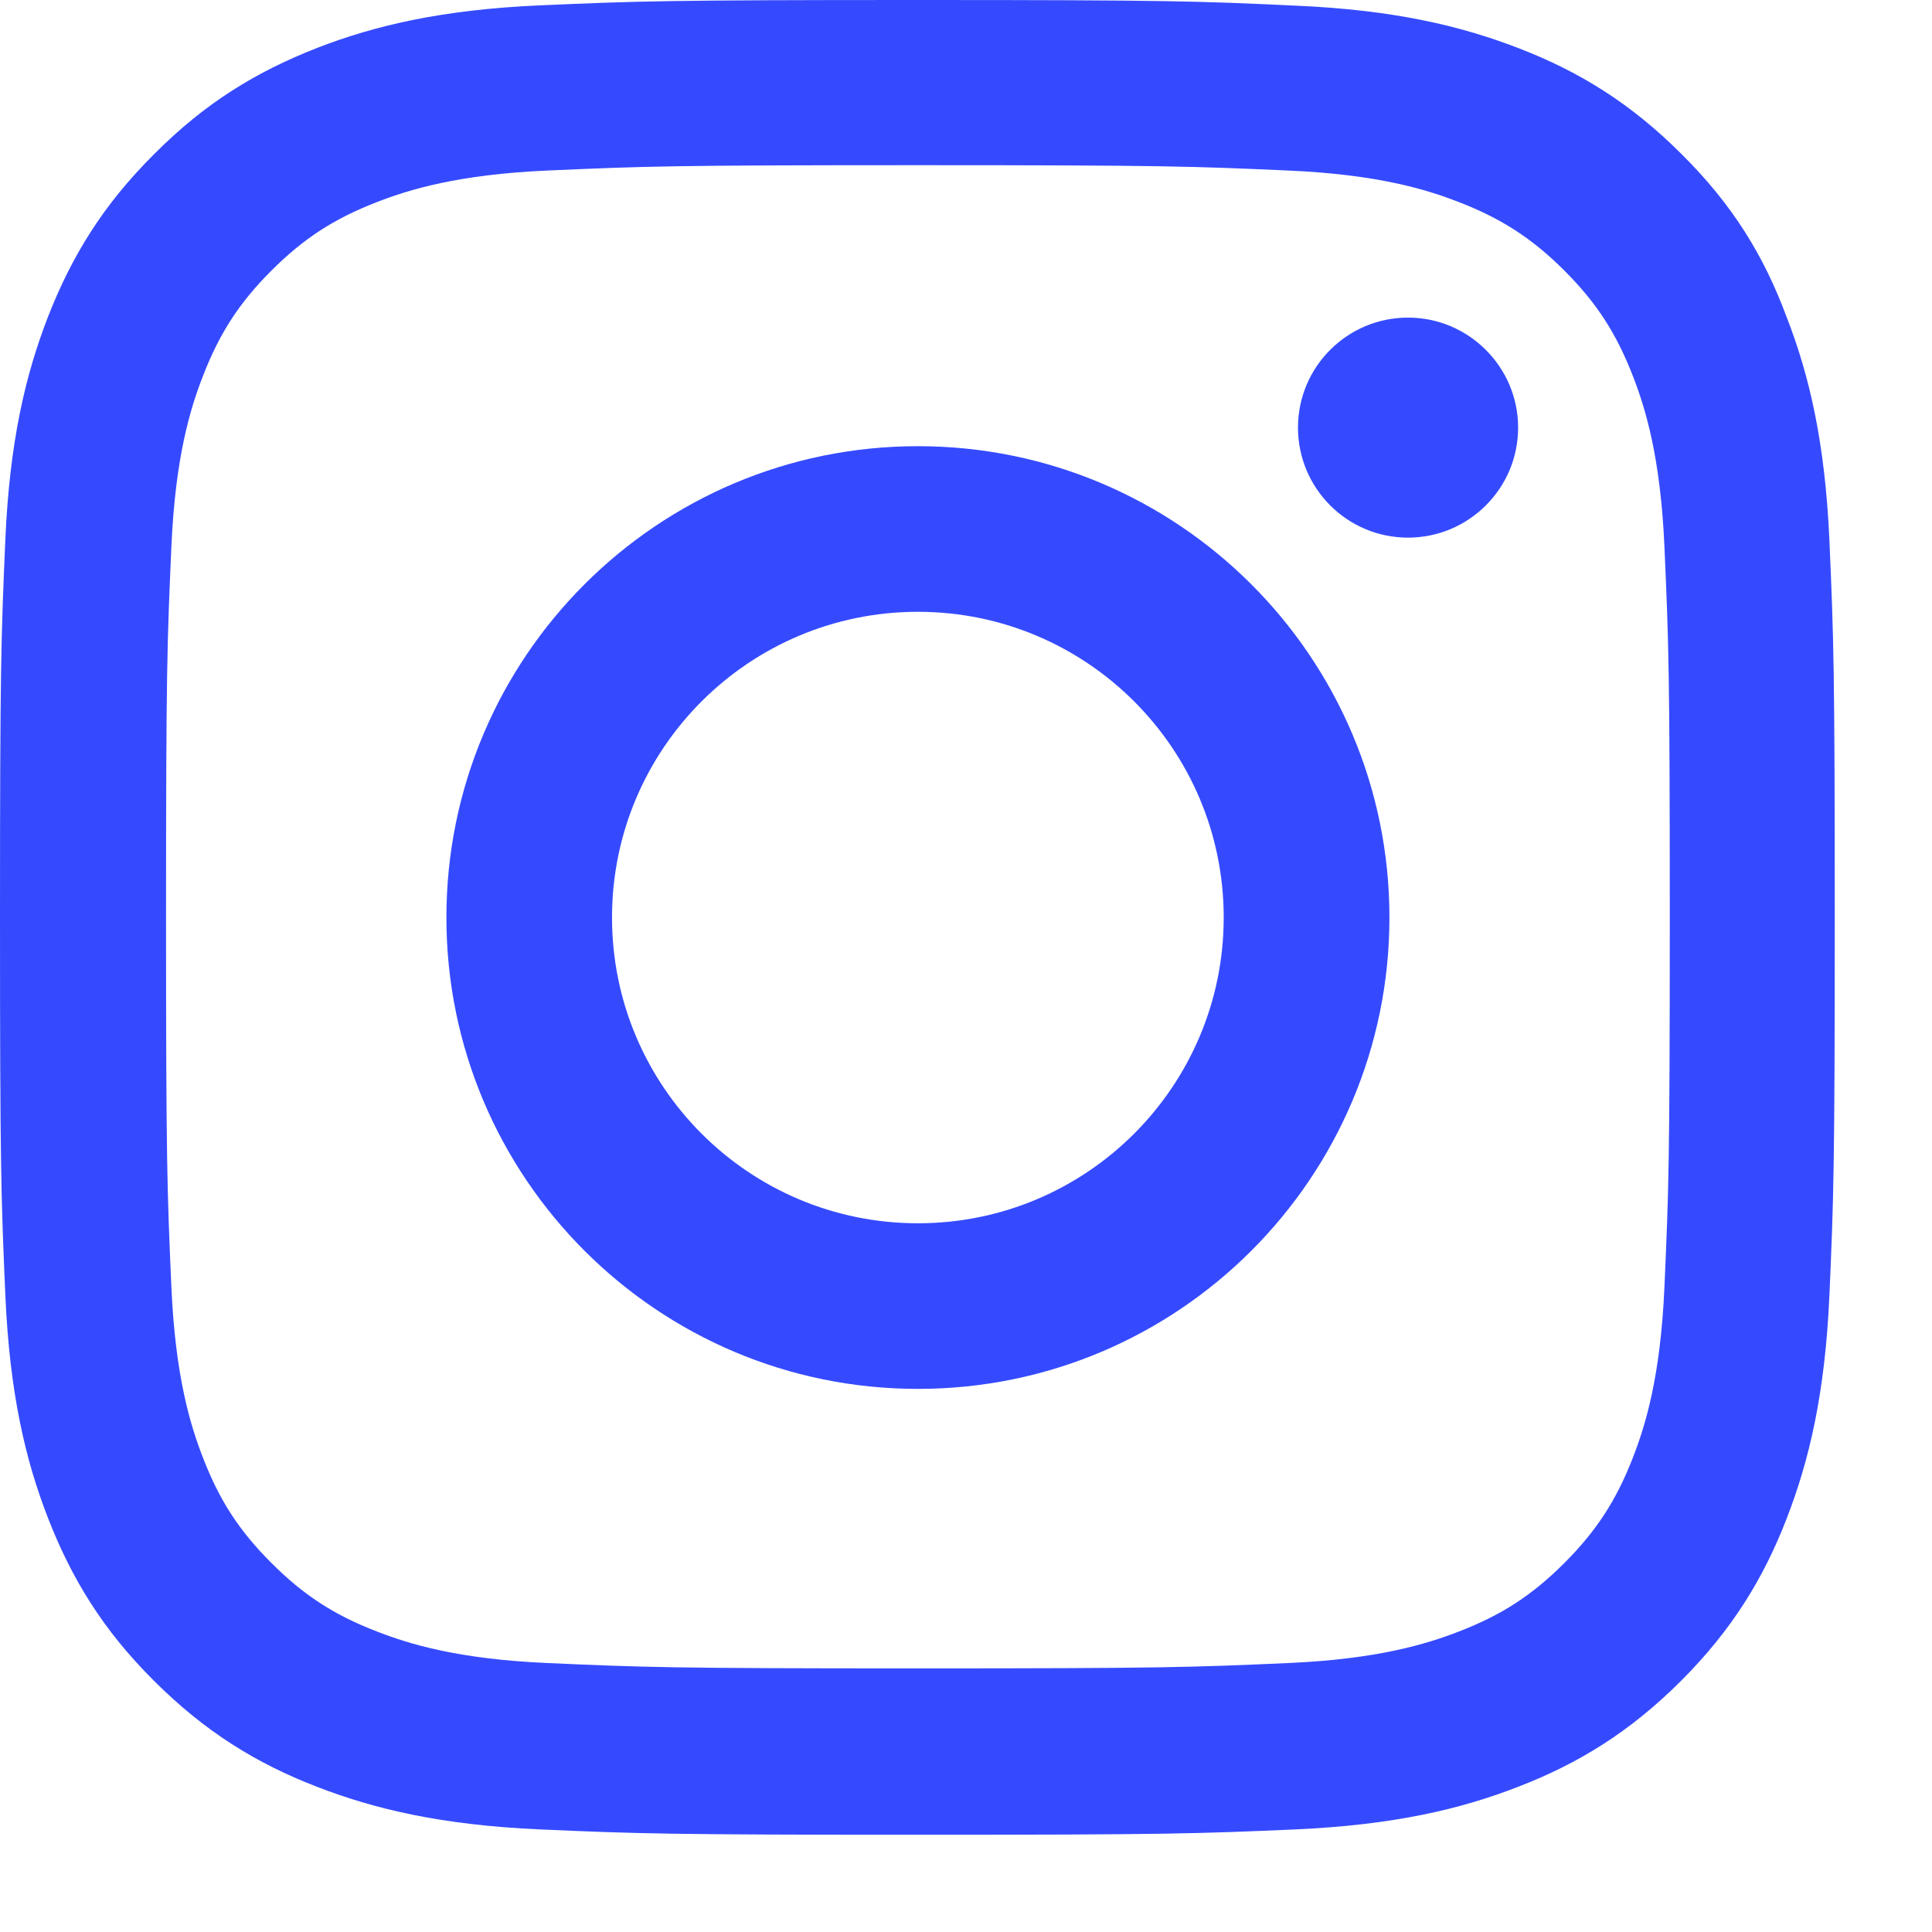
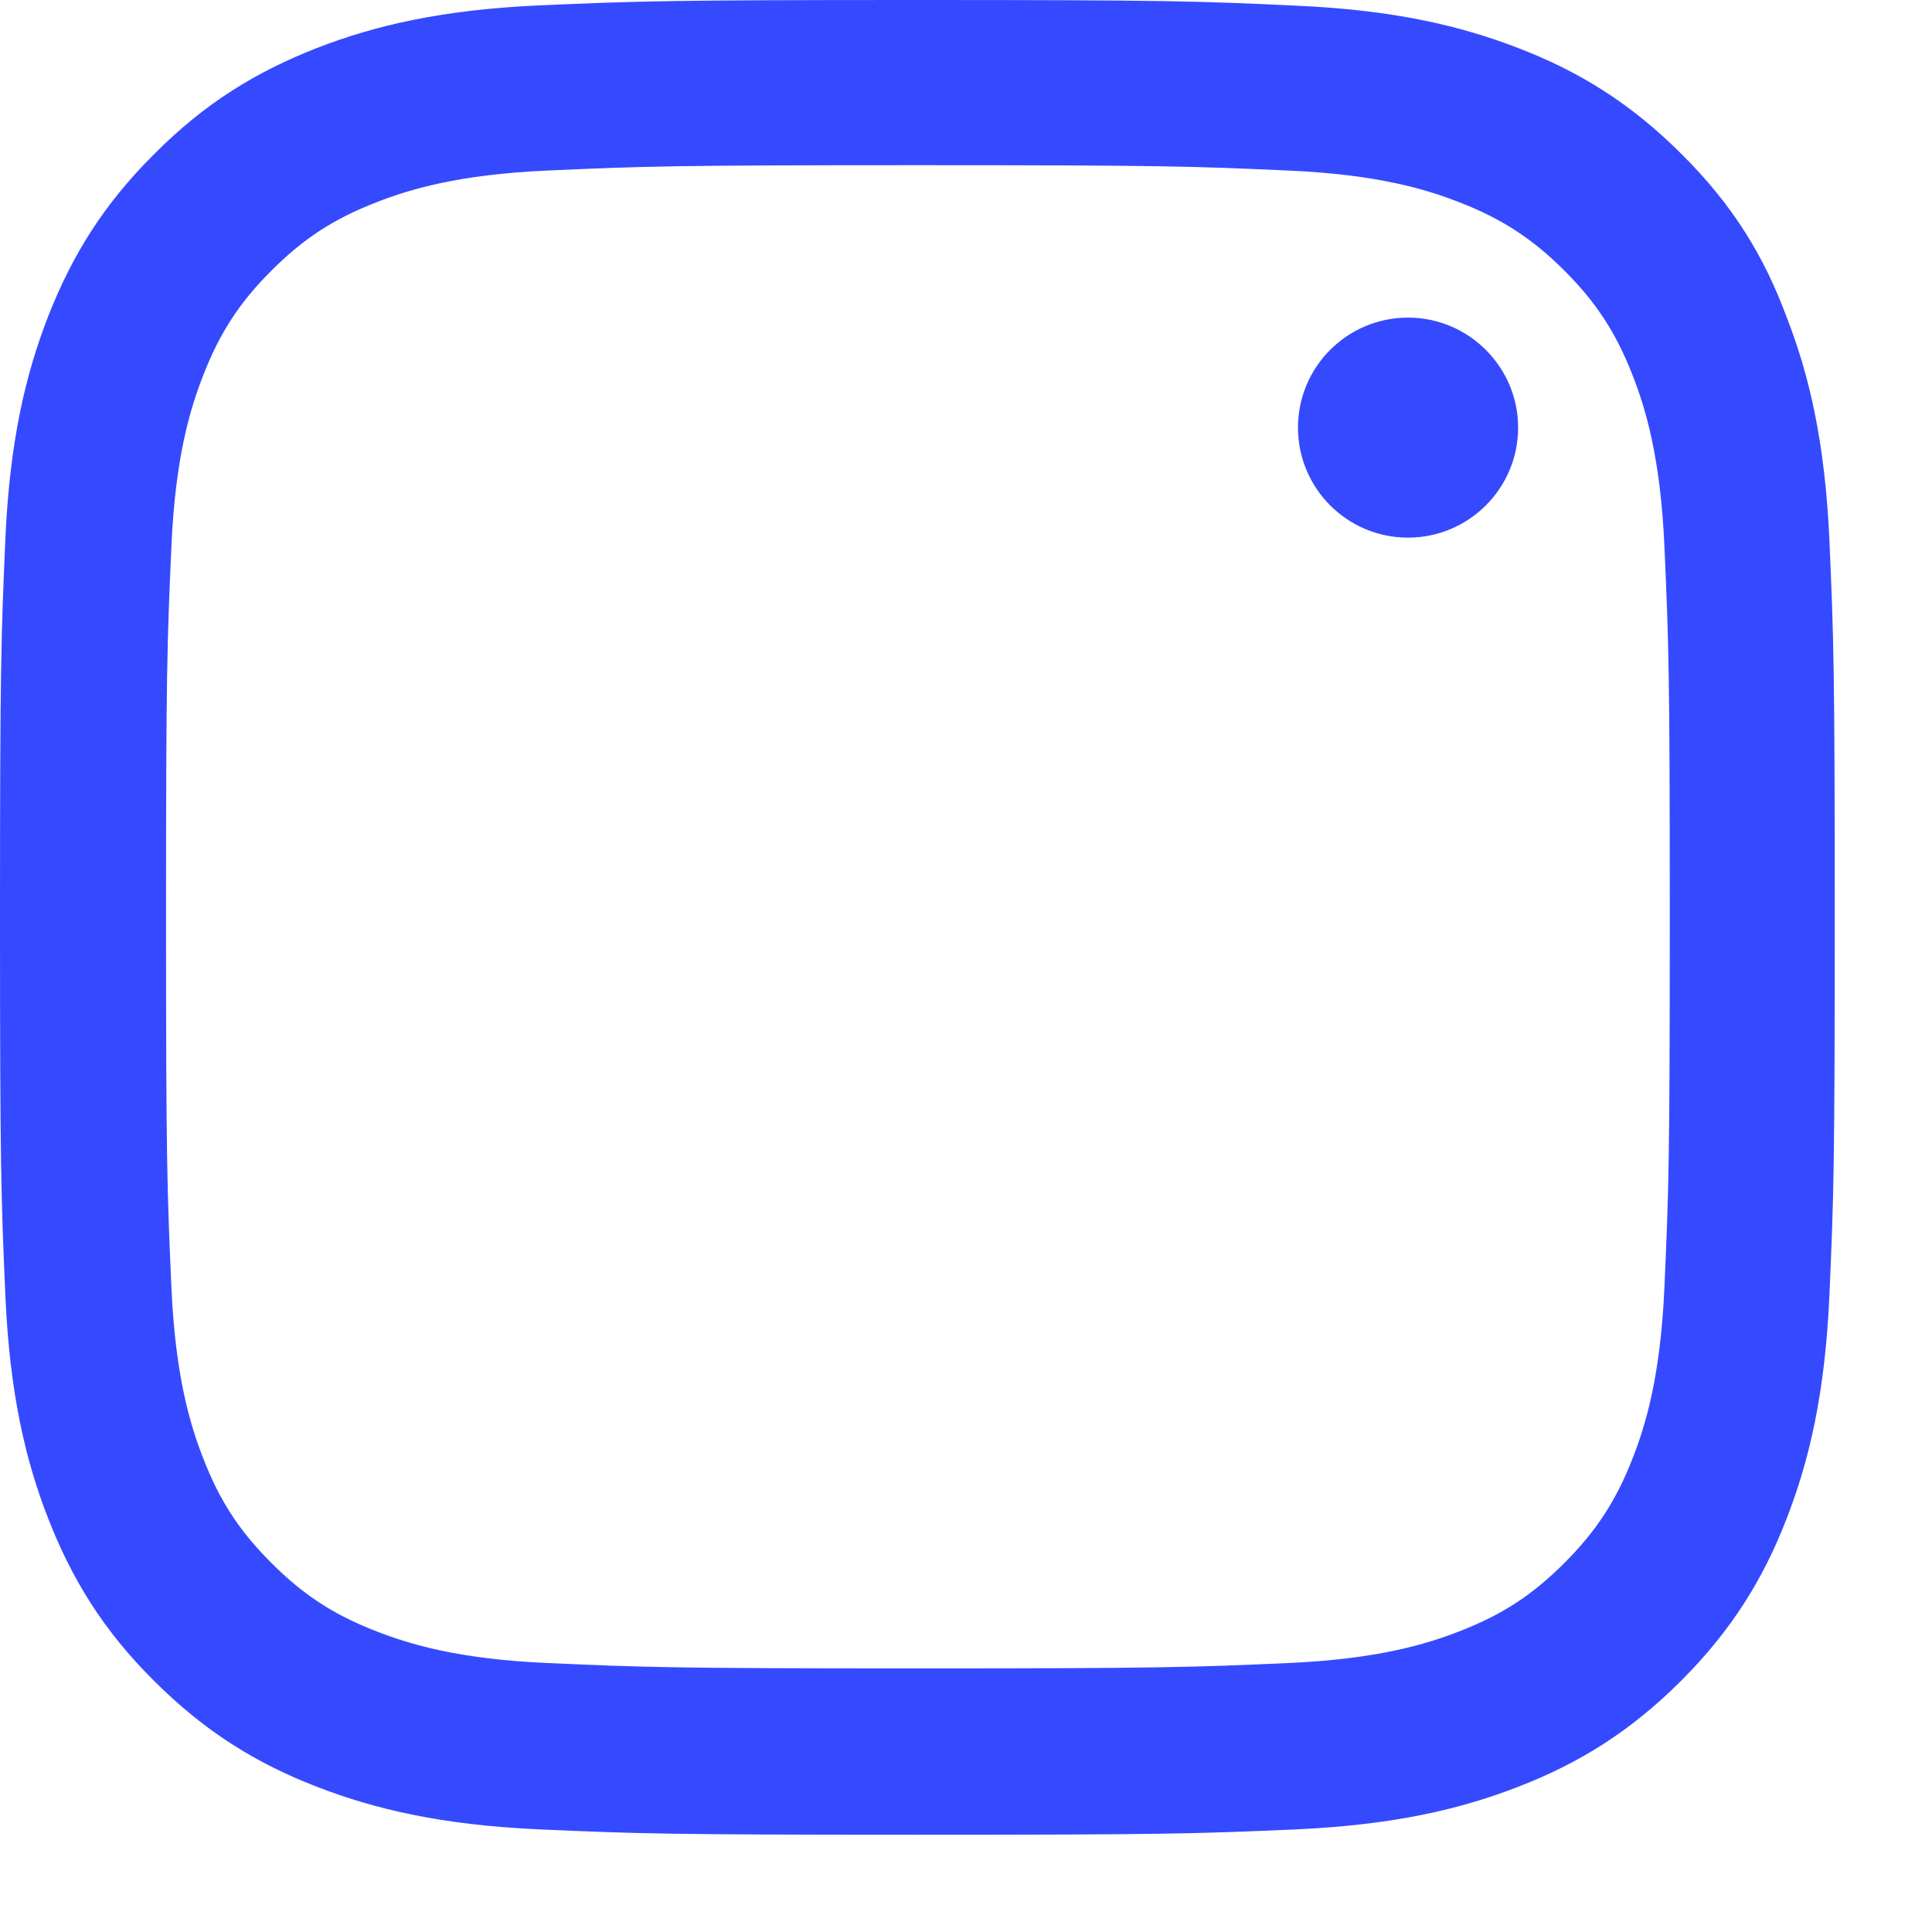
<svg xmlns="http://www.w3.org/2000/svg" width="18" height="18" viewBox="0 0 18 18" fill="none">
  <path d="M8.552 1.539C10.837 1.539 11.107 1.549 12.006 1.589C12.841 1.626 13.292 1.766 13.593 1.883C13.99 2.037 14.278 2.224 14.575 2.521C14.876 2.822 15.059 3.106 15.213 3.503C15.33 3.803 15.47 4.258 15.507 5.089C15.547 5.991 15.557 6.261 15.557 8.542C15.557 10.826 15.547 11.096 15.507 11.995C15.47 12.829 15.33 13.28 15.213 13.581C15.059 13.978 14.872 14.265 14.575 14.562C14.274 14.863 13.99 15.047 13.593 15.2C13.292 15.317 12.838 15.457 12.006 15.494C11.104 15.534 10.833 15.544 8.552 15.544C6.267 15.544 5.996 15.534 5.098 15.494C4.263 15.457 3.812 15.317 3.511 15.2C3.113 15.047 2.826 14.86 2.529 14.562C2.228 14.262 2.044 13.978 1.891 13.581C1.774 13.28 1.634 12.826 1.597 11.995C1.557 11.093 1.547 10.822 1.547 8.542C1.547 6.258 1.557 5.987 1.597 5.089C1.634 4.254 1.774 3.803 1.891 3.503C2.044 3.106 2.231 2.818 2.529 2.521C2.829 2.221 3.113 2.037 3.511 1.883C3.812 1.766 4.266 1.626 5.098 1.589C5.996 1.549 6.267 1.539 8.552 1.539ZM8.552 0C6.23 0 5.94 0.01 5.028 0.05C4.119 0.09 3.494 0.237 2.953 0.447C2.389 0.668 1.911 0.958 1.436 1.436C0.959 1.91 0.668 2.388 0.448 2.949C0.237 3.493 0.09 4.114 0.05 5.022C0.01 5.937 0 6.228 0 8.548C0 10.869 0.01 11.16 0.05 12.071C0.09 12.98 0.237 13.604 0.448 14.145C0.668 14.709 0.959 15.187 1.436 15.661C1.911 16.135 2.389 16.429 2.95 16.646C3.494 16.857 4.116 17.003 5.024 17.044C5.936 17.084 6.227 17.094 8.548 17.094C10.87 17.094 11.161 17.084 12.073 17.044C12.981 17.003 13.606 16.857 14.147 16.646C14.709 16.429 15.186 16.135 15.661 15.661C16.135 15.187 16.429 14.709 16.646 14.148C16.857 13.604 17.003 12.983 17.044 12.075C17.084 11.163 17.094 10.873 17.094 8.552C17.094 6.231 17.084 5.941 17.044 5.029C17.003 4.121 16.857 3.496 16.646 2.955C16.436 2.388 16.145 1.91 15.667 1.436C15.193 0.962 14.715 0.668 14.154 0.451C13.609 0.24 12.988 0.093 12.079 0.053C11.164 0.01 10.873 0 8.552 0Z" fill="#354AFF" />
-   <path d="M8.552 4.157C6.127 4.157 4.159 6.124 4.159 8.548C4.159 10.973 6.127 12.94 8.552 12.94C10.977 12.94 12.945 10.973 12.945 8.548C12.945 6.124 10.977 4.157 8.552 4.157ZM8.552 11.397C6.978 11.397 5.702 10.121 5.702 8.548C5.702 6.976 6.978 5.7 8.552 5.7C10.125 5.7 11.401 6.976 11.401 8.548C11.401 10.121 10.125 11.397 8.552 11.397Z" fill="#354AFF" />
  <path d="M14.144 3.984C14.144 4.551 13.683 5.009 13.118 5.009C12.55 5.009 12.093 4.548 12.093 3.984C12.093 3.416 12.554 2.959 13.118 2.959C13.683 2.959 14.144 3.419 14.144 3.984Z" fill="#354AFF" />
</svg>